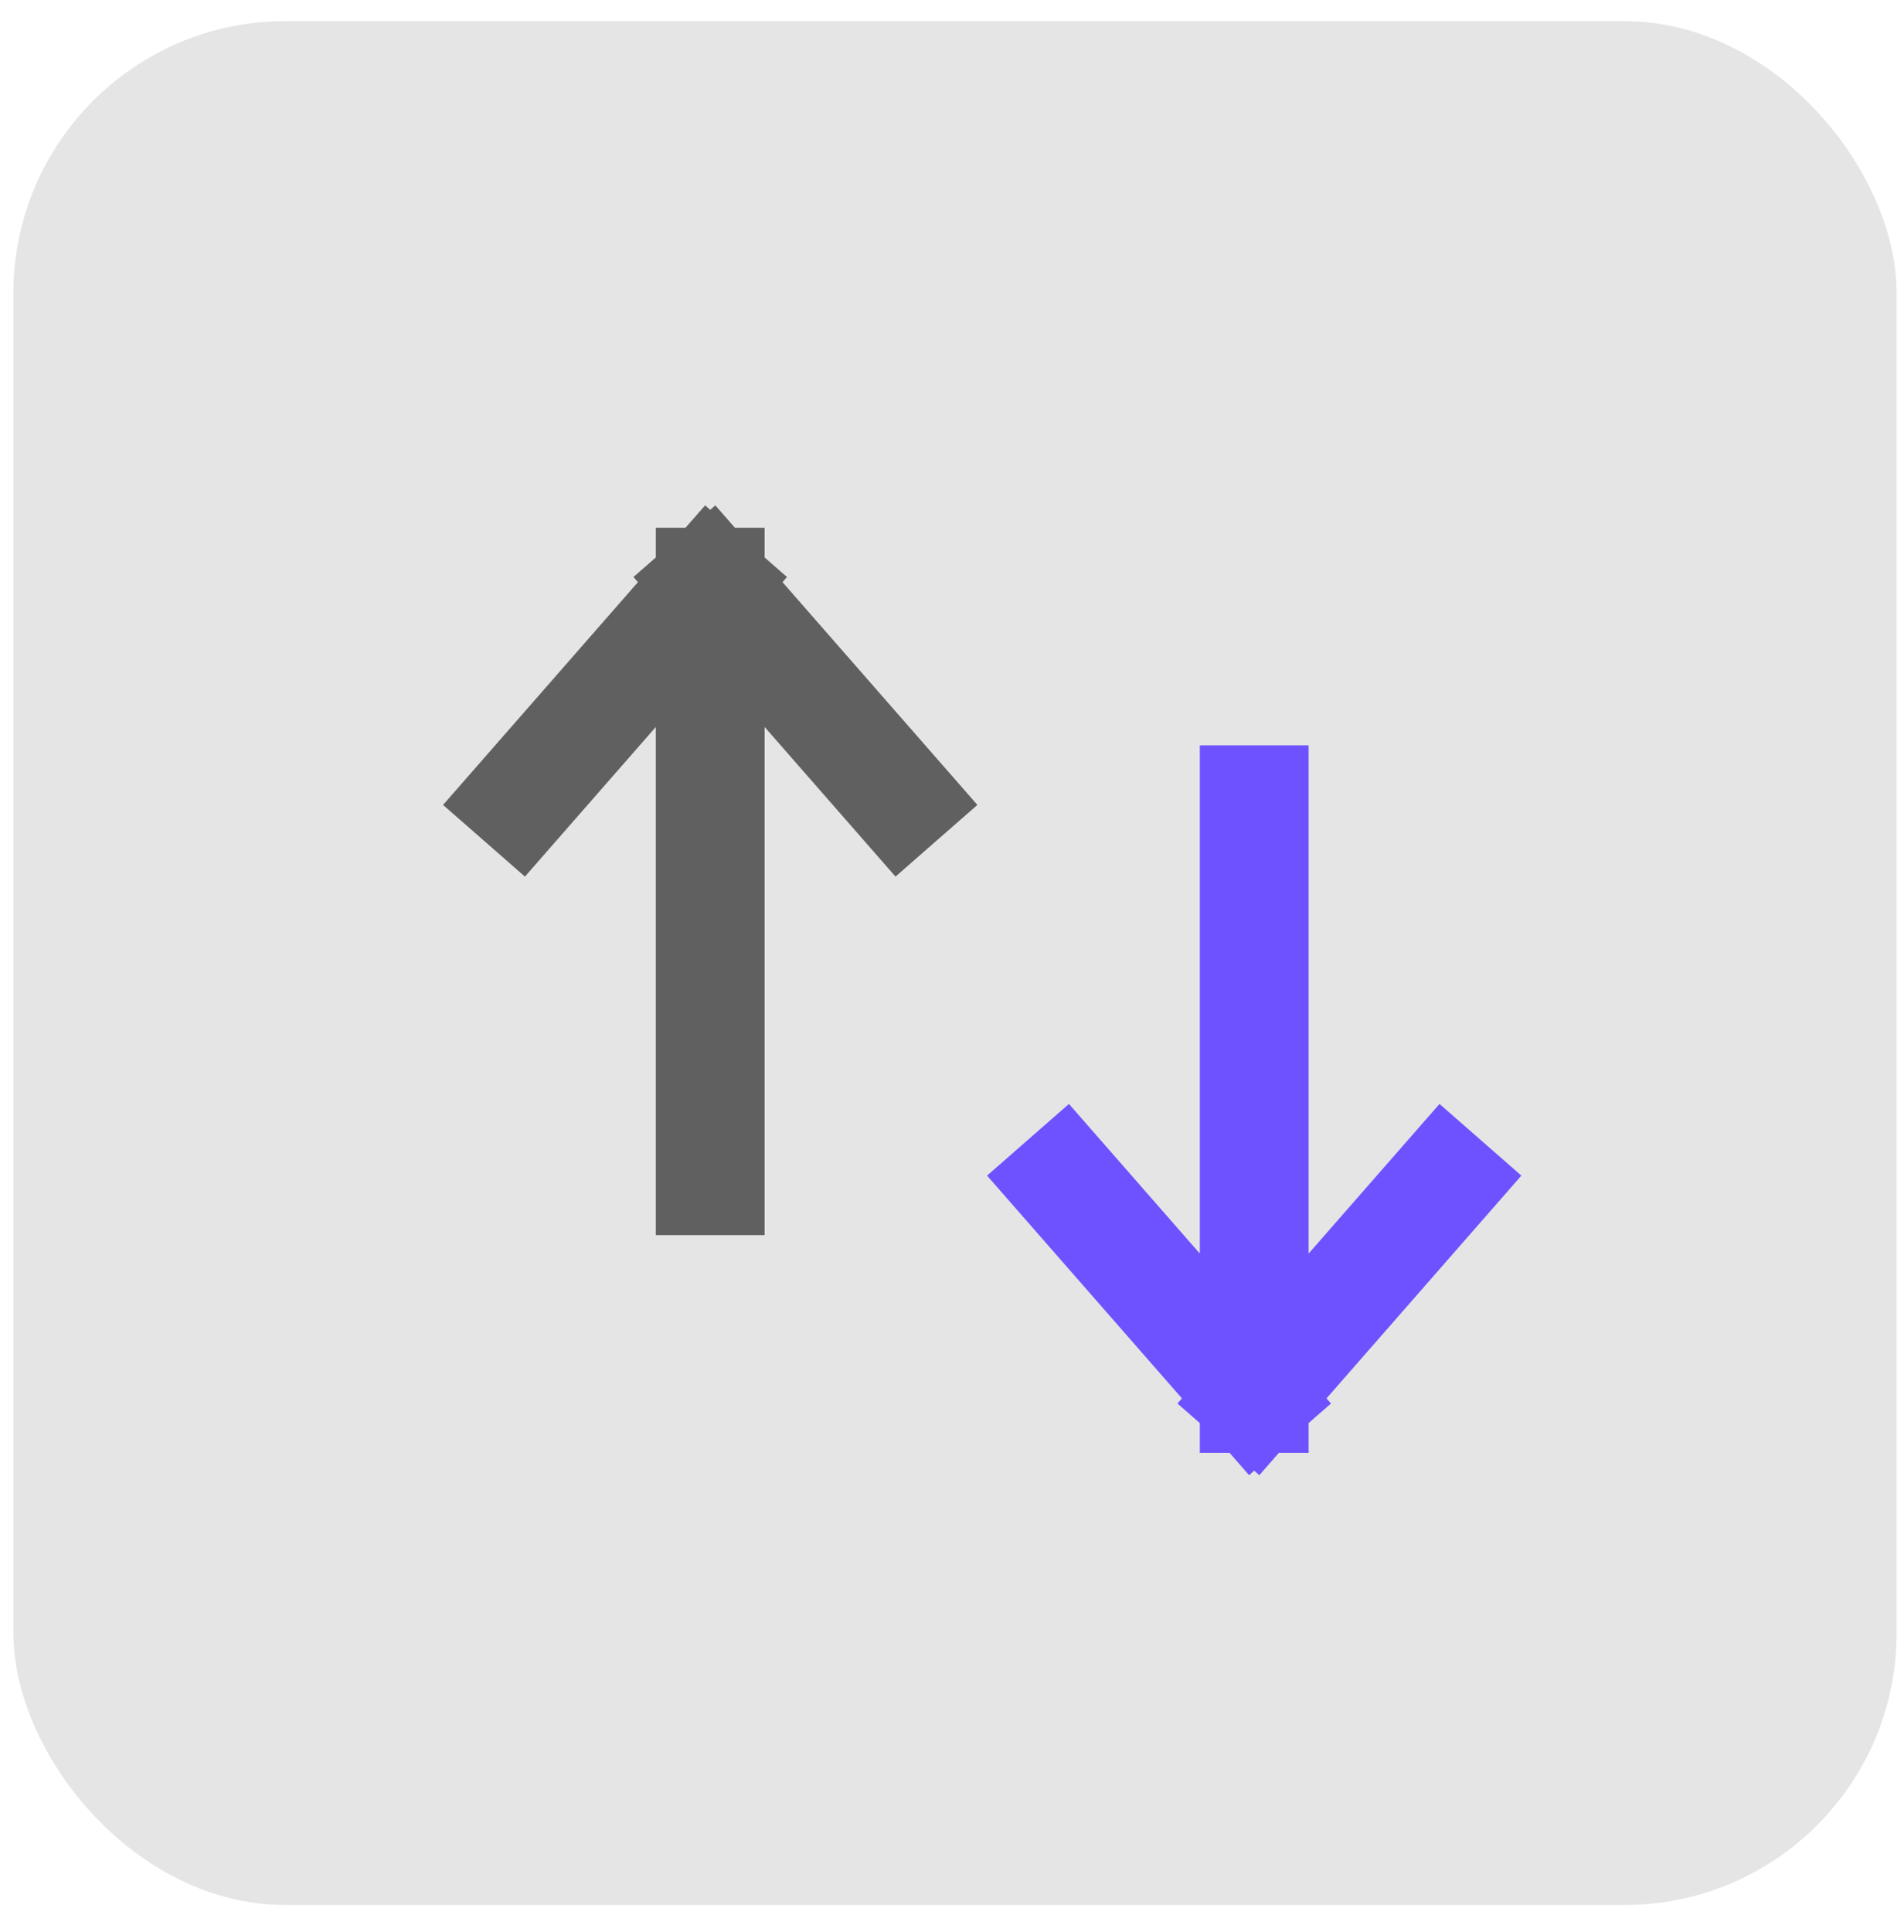
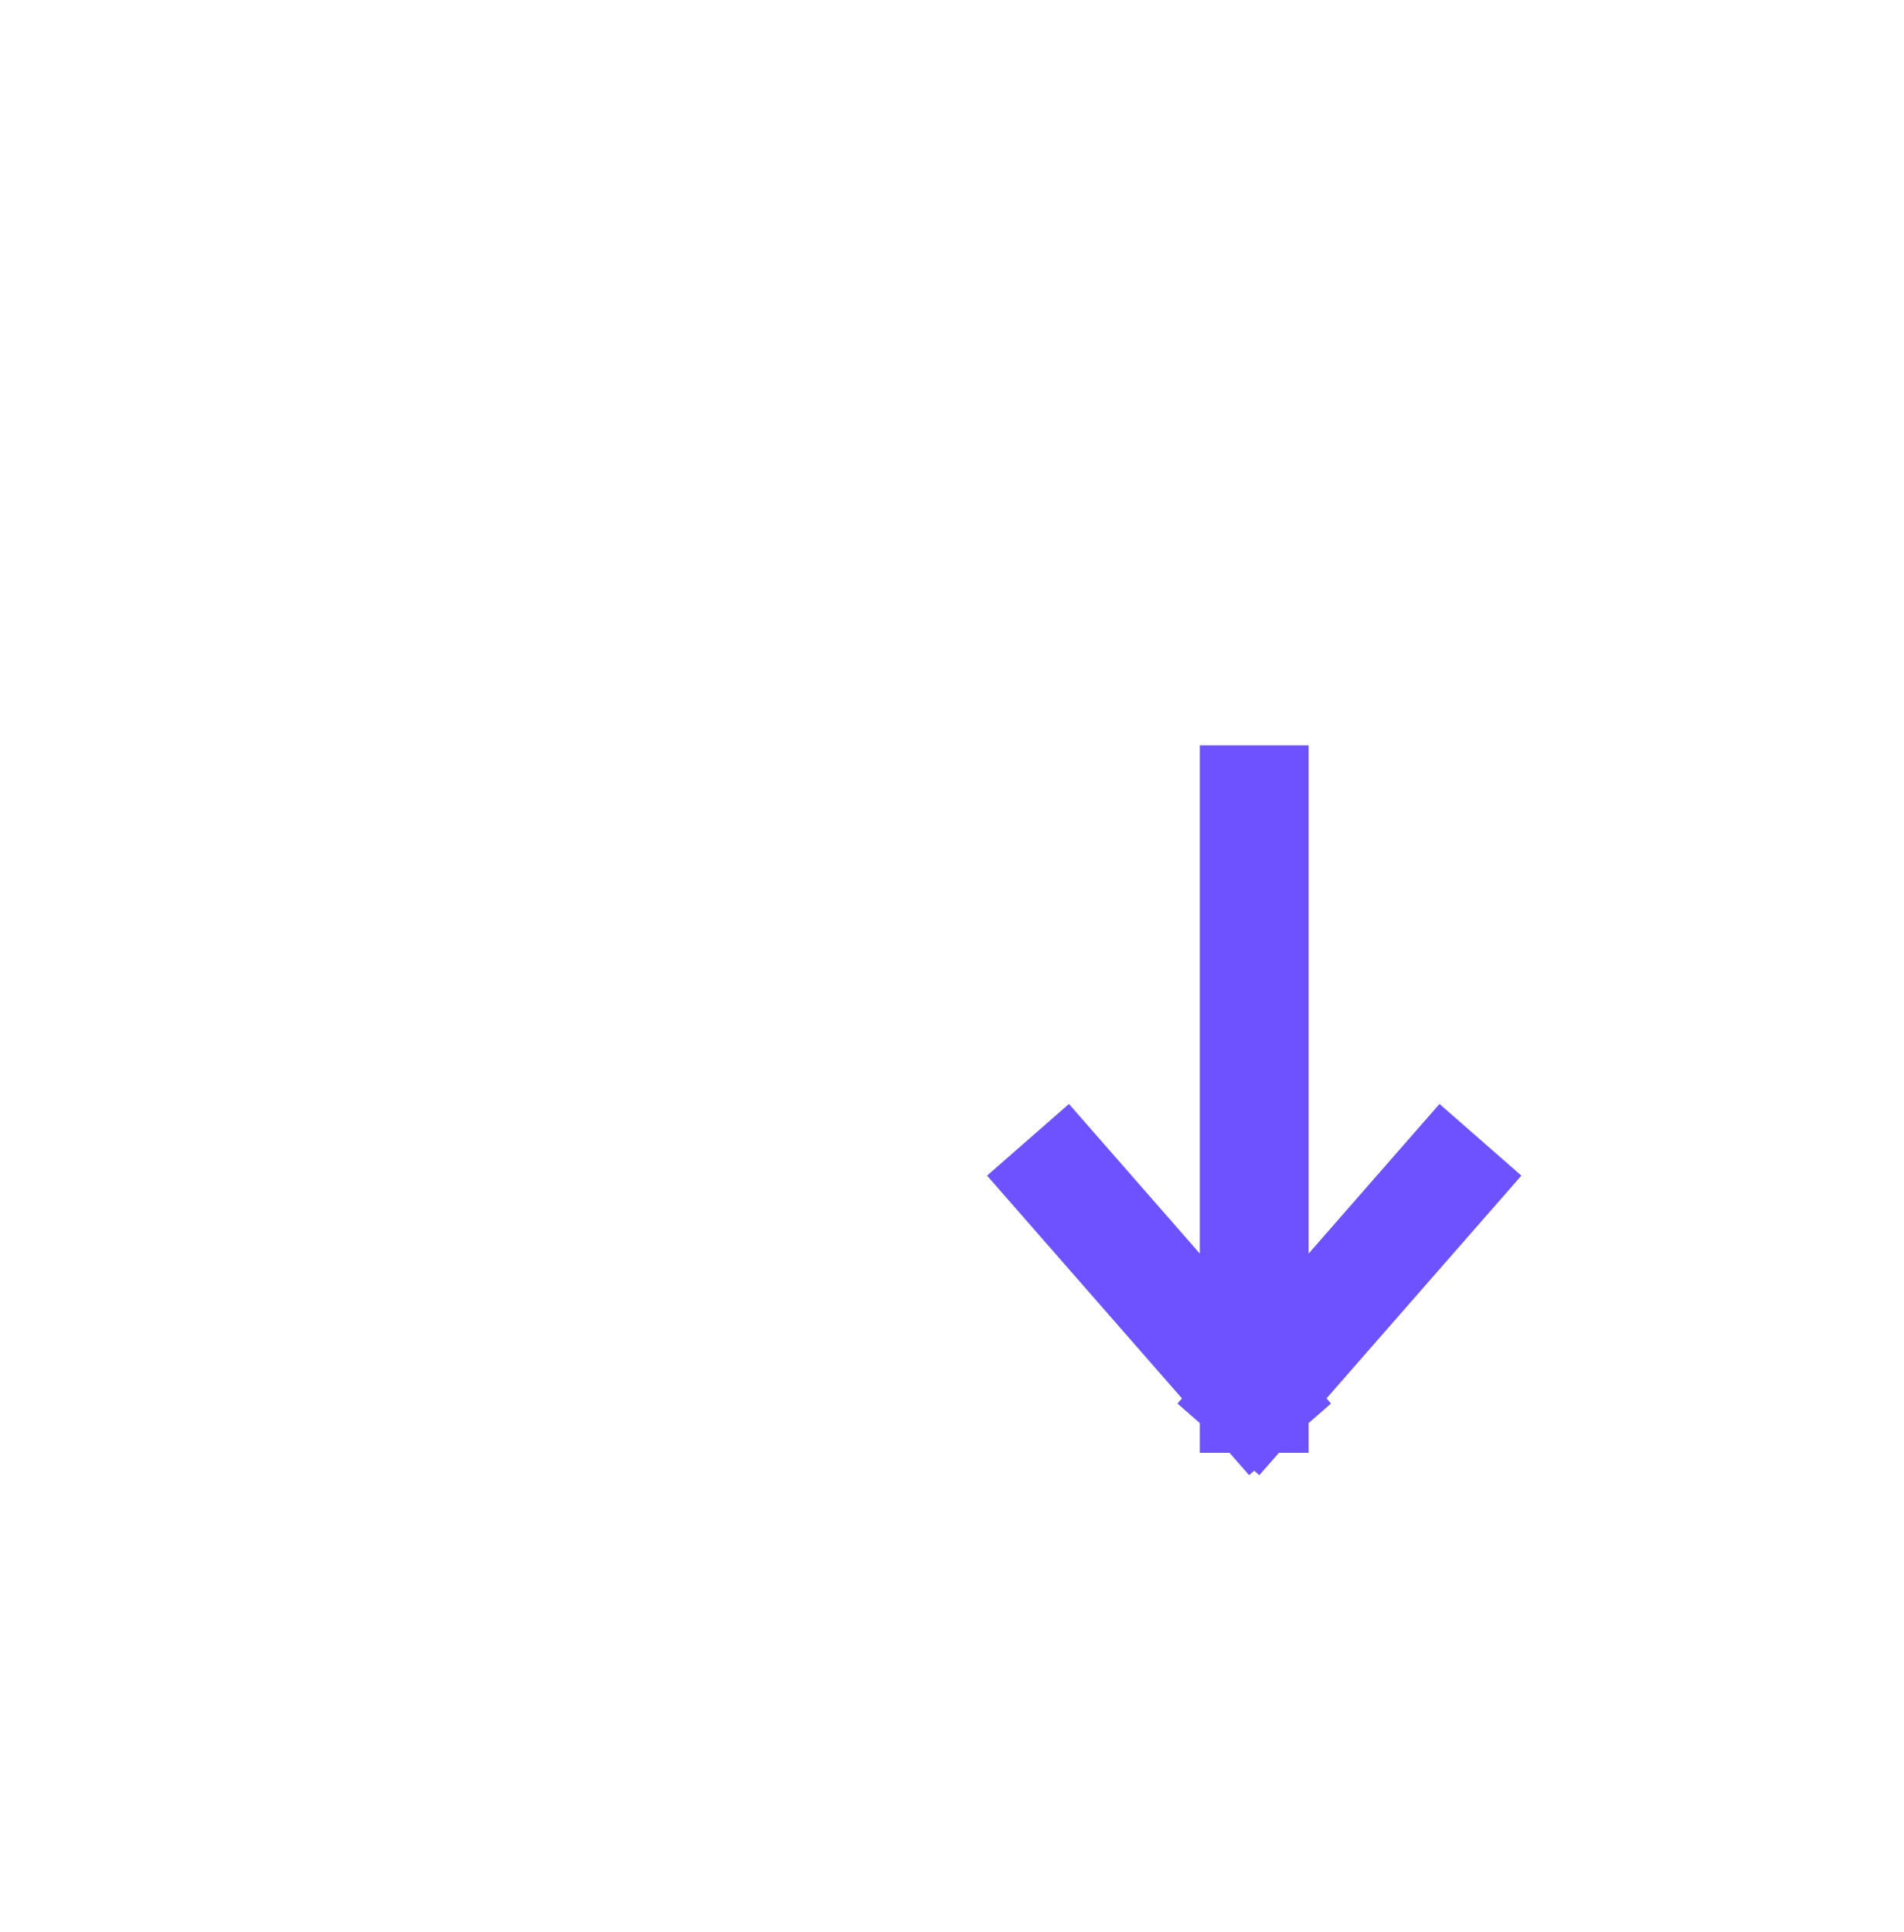
<svg xmlns="http://www.w3.org/2000/svg" width="70" height="71" viewBox="0 0 70 71" fill="none">
-   <rect x="0.492" y="0.777" width="69.238" height="69.238" rx="10" fill="#E5E5E5" />
  <path d="M46.111 29.396V51.396M46.111 51.396L39.111 43.396M46.111 51.396L53.111 43.396" stroke="#6E52FF" stroke-width="4" stroke-linecap="square" stroke-linejoin="round" />
-   <path d="M26.111 43.396V21.396M26.111 21.396L19.111 29.396M26.111 21.396L33.111 29.396" stroke="#606060" stroke-width="4" stroke-linecap="square" stroke-linejoin="round" />
</svg>